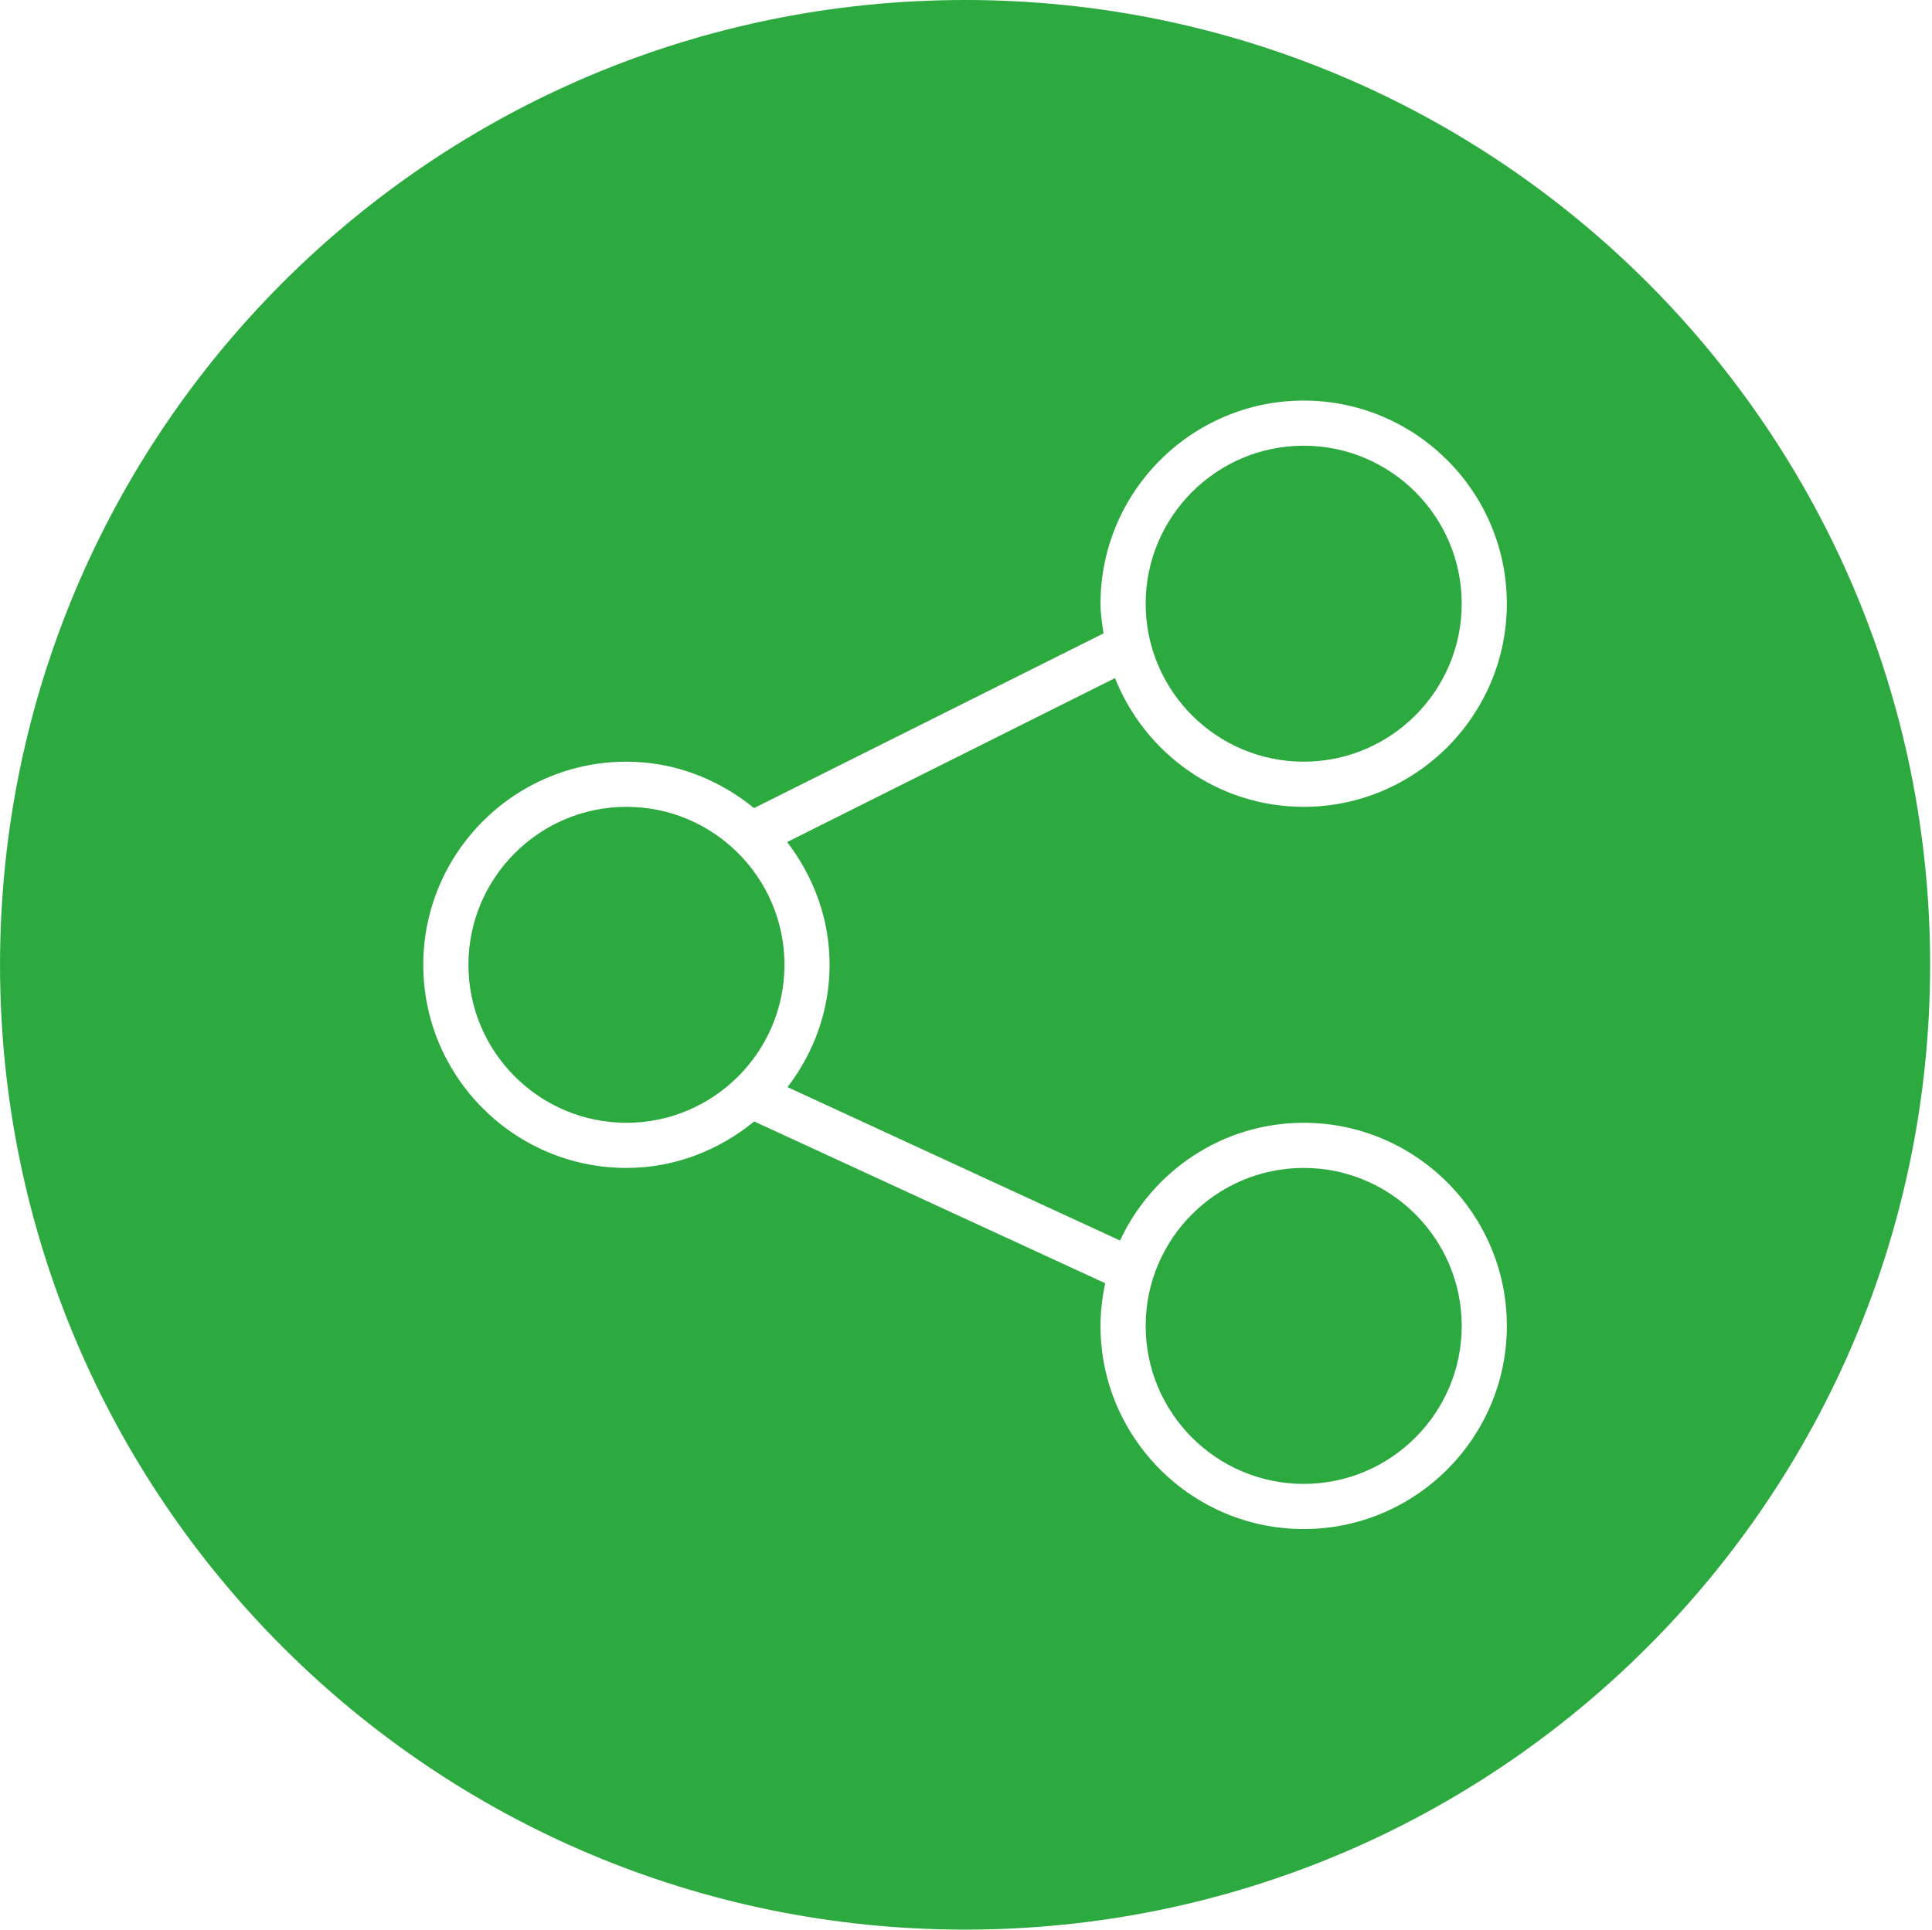
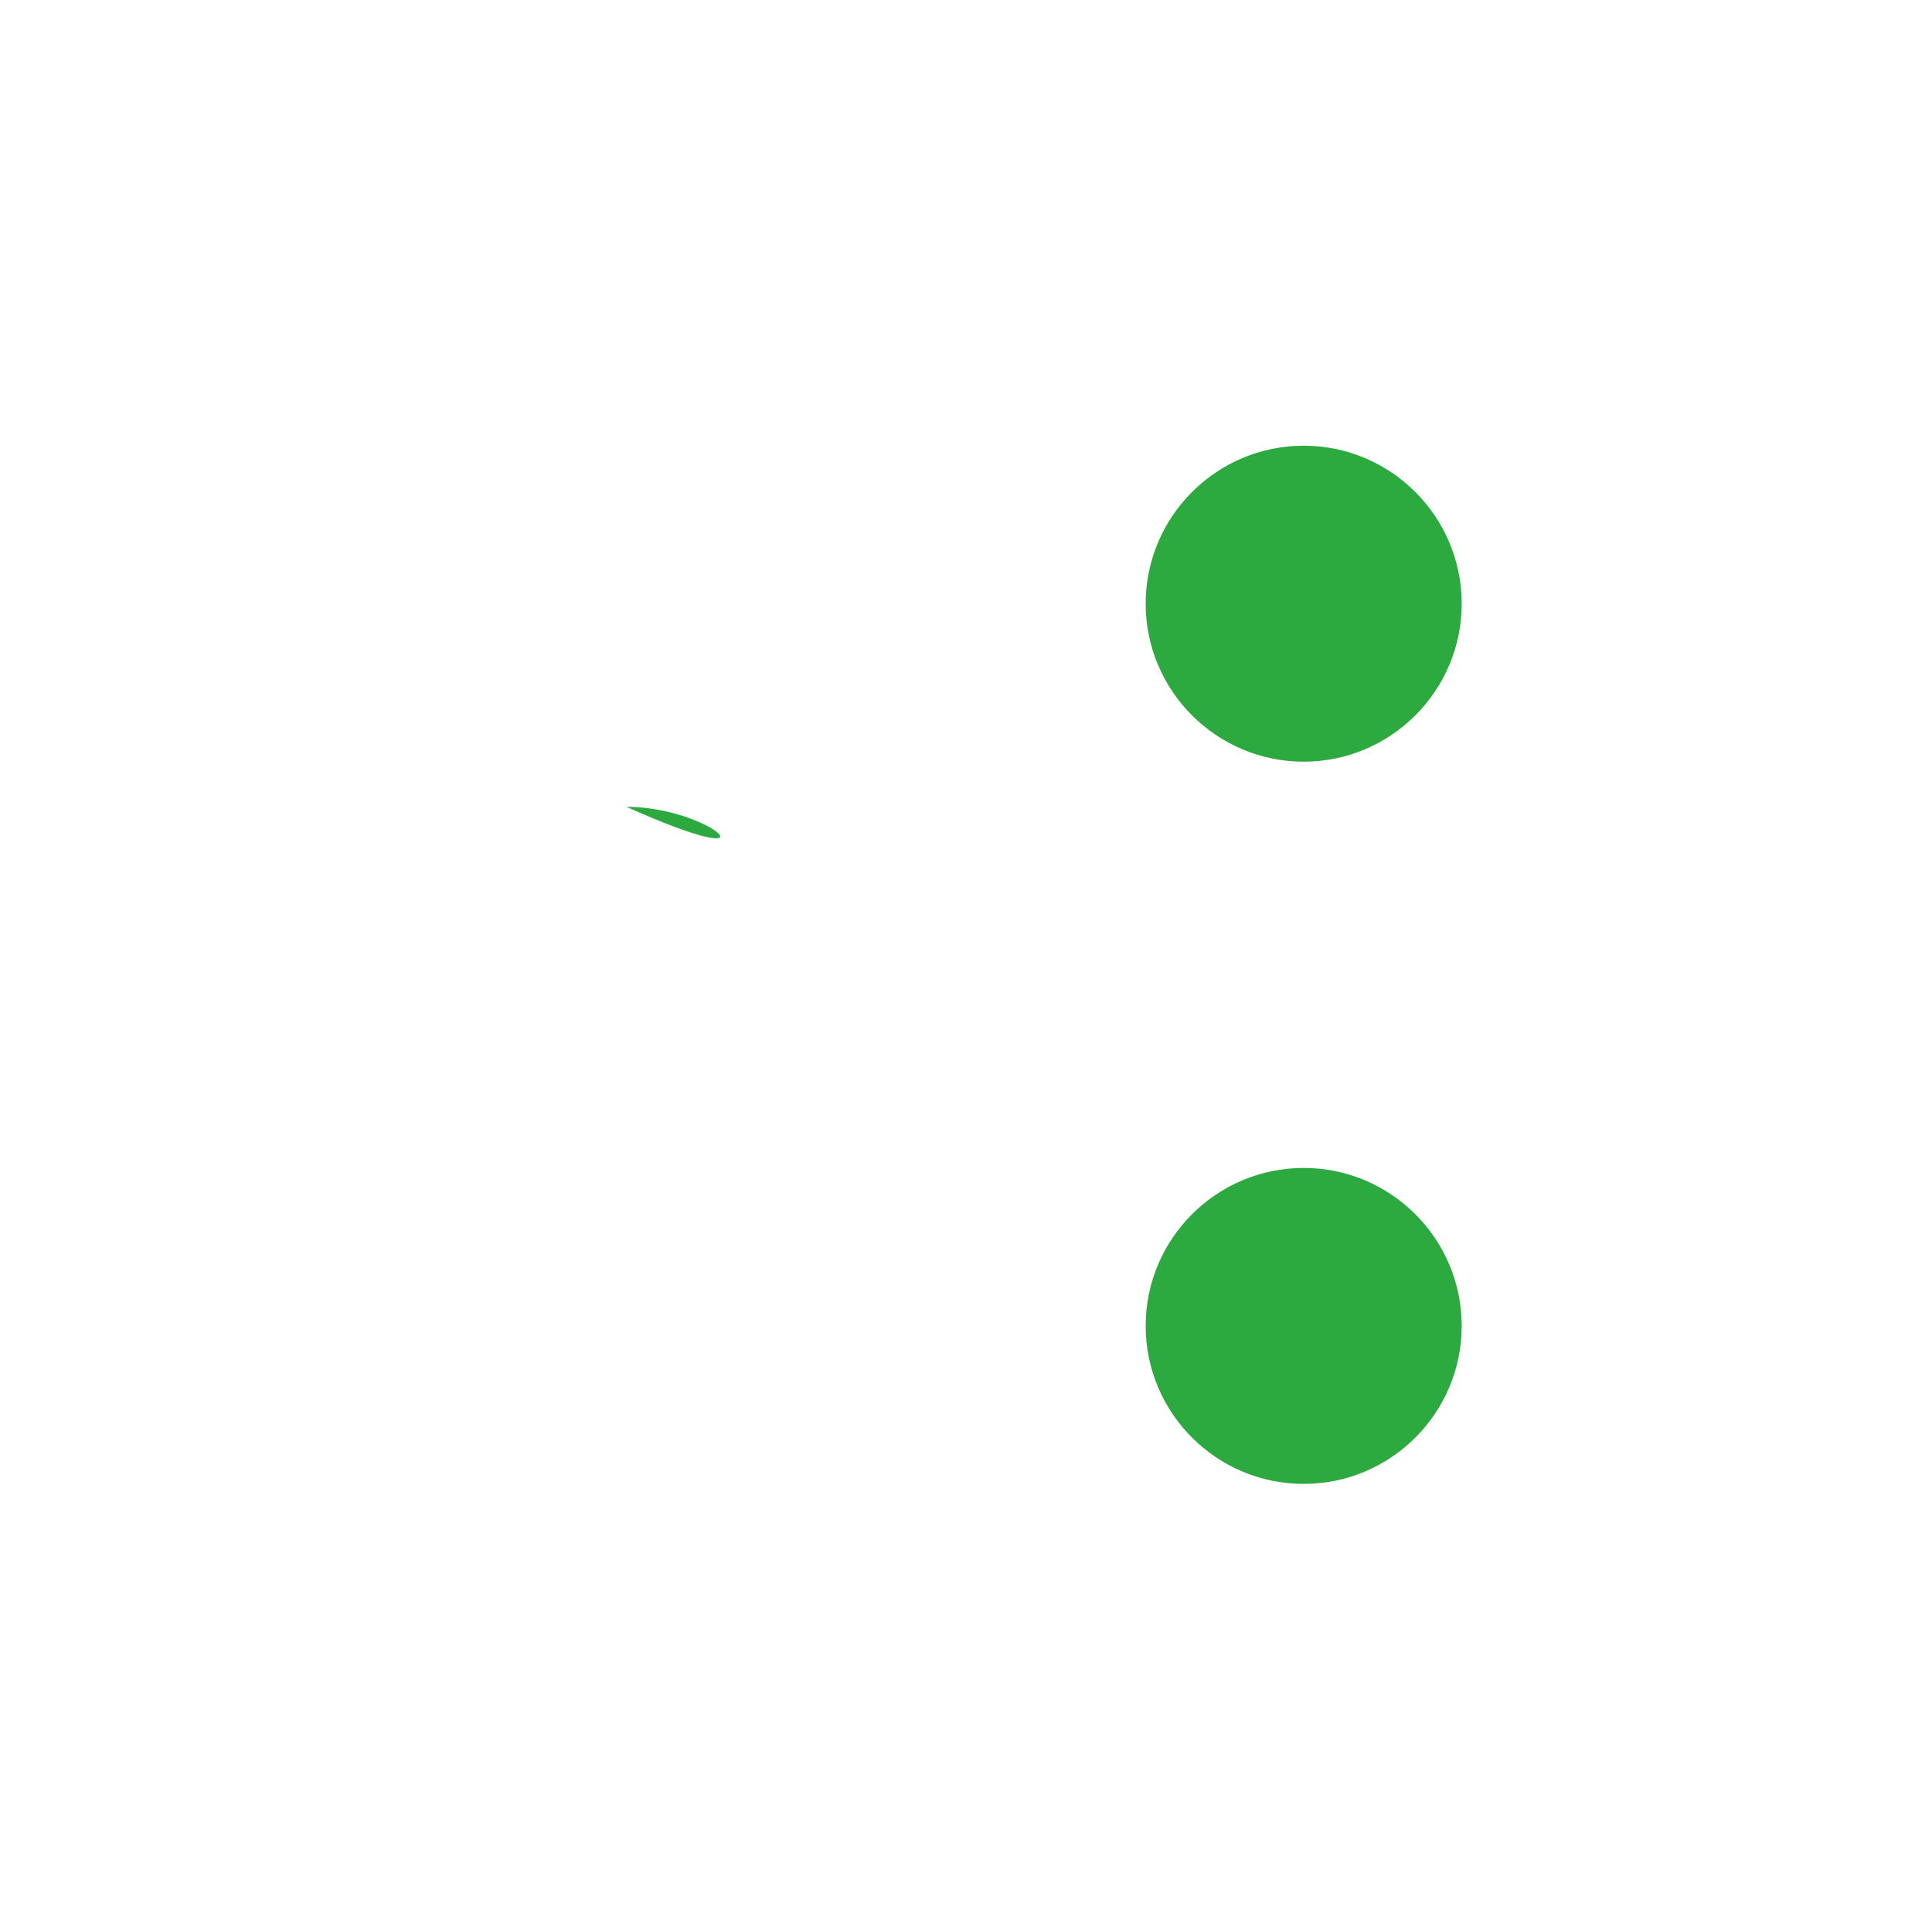
<svg xmlns="http://www.w3.org/2000/svg" class="icon" width="200px" height="199.80px" viewBox="0 0 1025 1024" version="1.1">
  <path d="M691.661 404.204c46.23 0 83.838-37.608 83.838-83.843 0-46.23-37.603-83.838-83.838-83.838-46.225 0-83.838 37.616-83.838 83.838C607.823 366.588 645.426 404.204 691.661 404.204z" fill="#2daa3f" />
  <path d="M691.661 787.473c46.235 0 83.848-37.608 83.838-83.844 0-46.225-37.603-83.833-83.838-83.833-46.225 0-83.838 37.603-83.838 83.833C607.823 749.866 645.426 787.473 691.661 787.473z" fill="#2daa3f" />
-   <path d="M512.017 0C229.229 0 0 229.234 0 512.012c0 282.759 229.229 511.988 512.017 511.988 282.769 0 511.998-229.229 511.998-511.988C1024.015 229.234 794.786 0 512.017 0zM440.132 511.999c0 24.478-8.515 46.859-22.319 64.921l176.401 81.391c17.193-36.798 54.288-62.471 97.446-62.471 59.409 0 107.803 48.384 107.788 107.788 0 59.415-48.384 107.799-107.798 107.799-59.4 0-107.784-48.38-107.784-107.799 0-7.744 0.953-15.318 2.475-22.651l-186.201-85.845c-18.594 15.176-41.978 24.663-67.793 24.663-59.449 0-107.789-48.384-107.789-107.791 0-59.405 48.33-107.789 107.789-107.789 25.766 0 49.145 9.483 67.695 24.619l185.41-92.705c-0.718-5.17-1.583-10.351-1.583-15.766 0-59.404 48.379-107.788 107.788-107.788s107.788 48.384 107.788 107.788c0 59.409-48.384 107.803-107.798 107.803-45.464 0-84.263-28.413-100.079-68.315l-173.95 86.998C431.519 465.006 440.132 487.422 440.132 511.999z" fill="#2daa3f" />
-   <path d="M332.359 428.164c-46.226 0-83.844 37.608-83.844 83.834 0 46.224 37.608 83.841 83.844 83.841 46.22 0 83.833-37.618 83.833-83.841C416.192 465.772 378.579 428.164 332.359 428.164z" fill="#2daa3f" />
+   <path d="M332.359 428.164C416.192 465.772 378.579 428.164 332.359 428.164z" fill="#2daa3f" />
  <path d="M512.017 999.036" fill="#2daa3f" />
</svg>